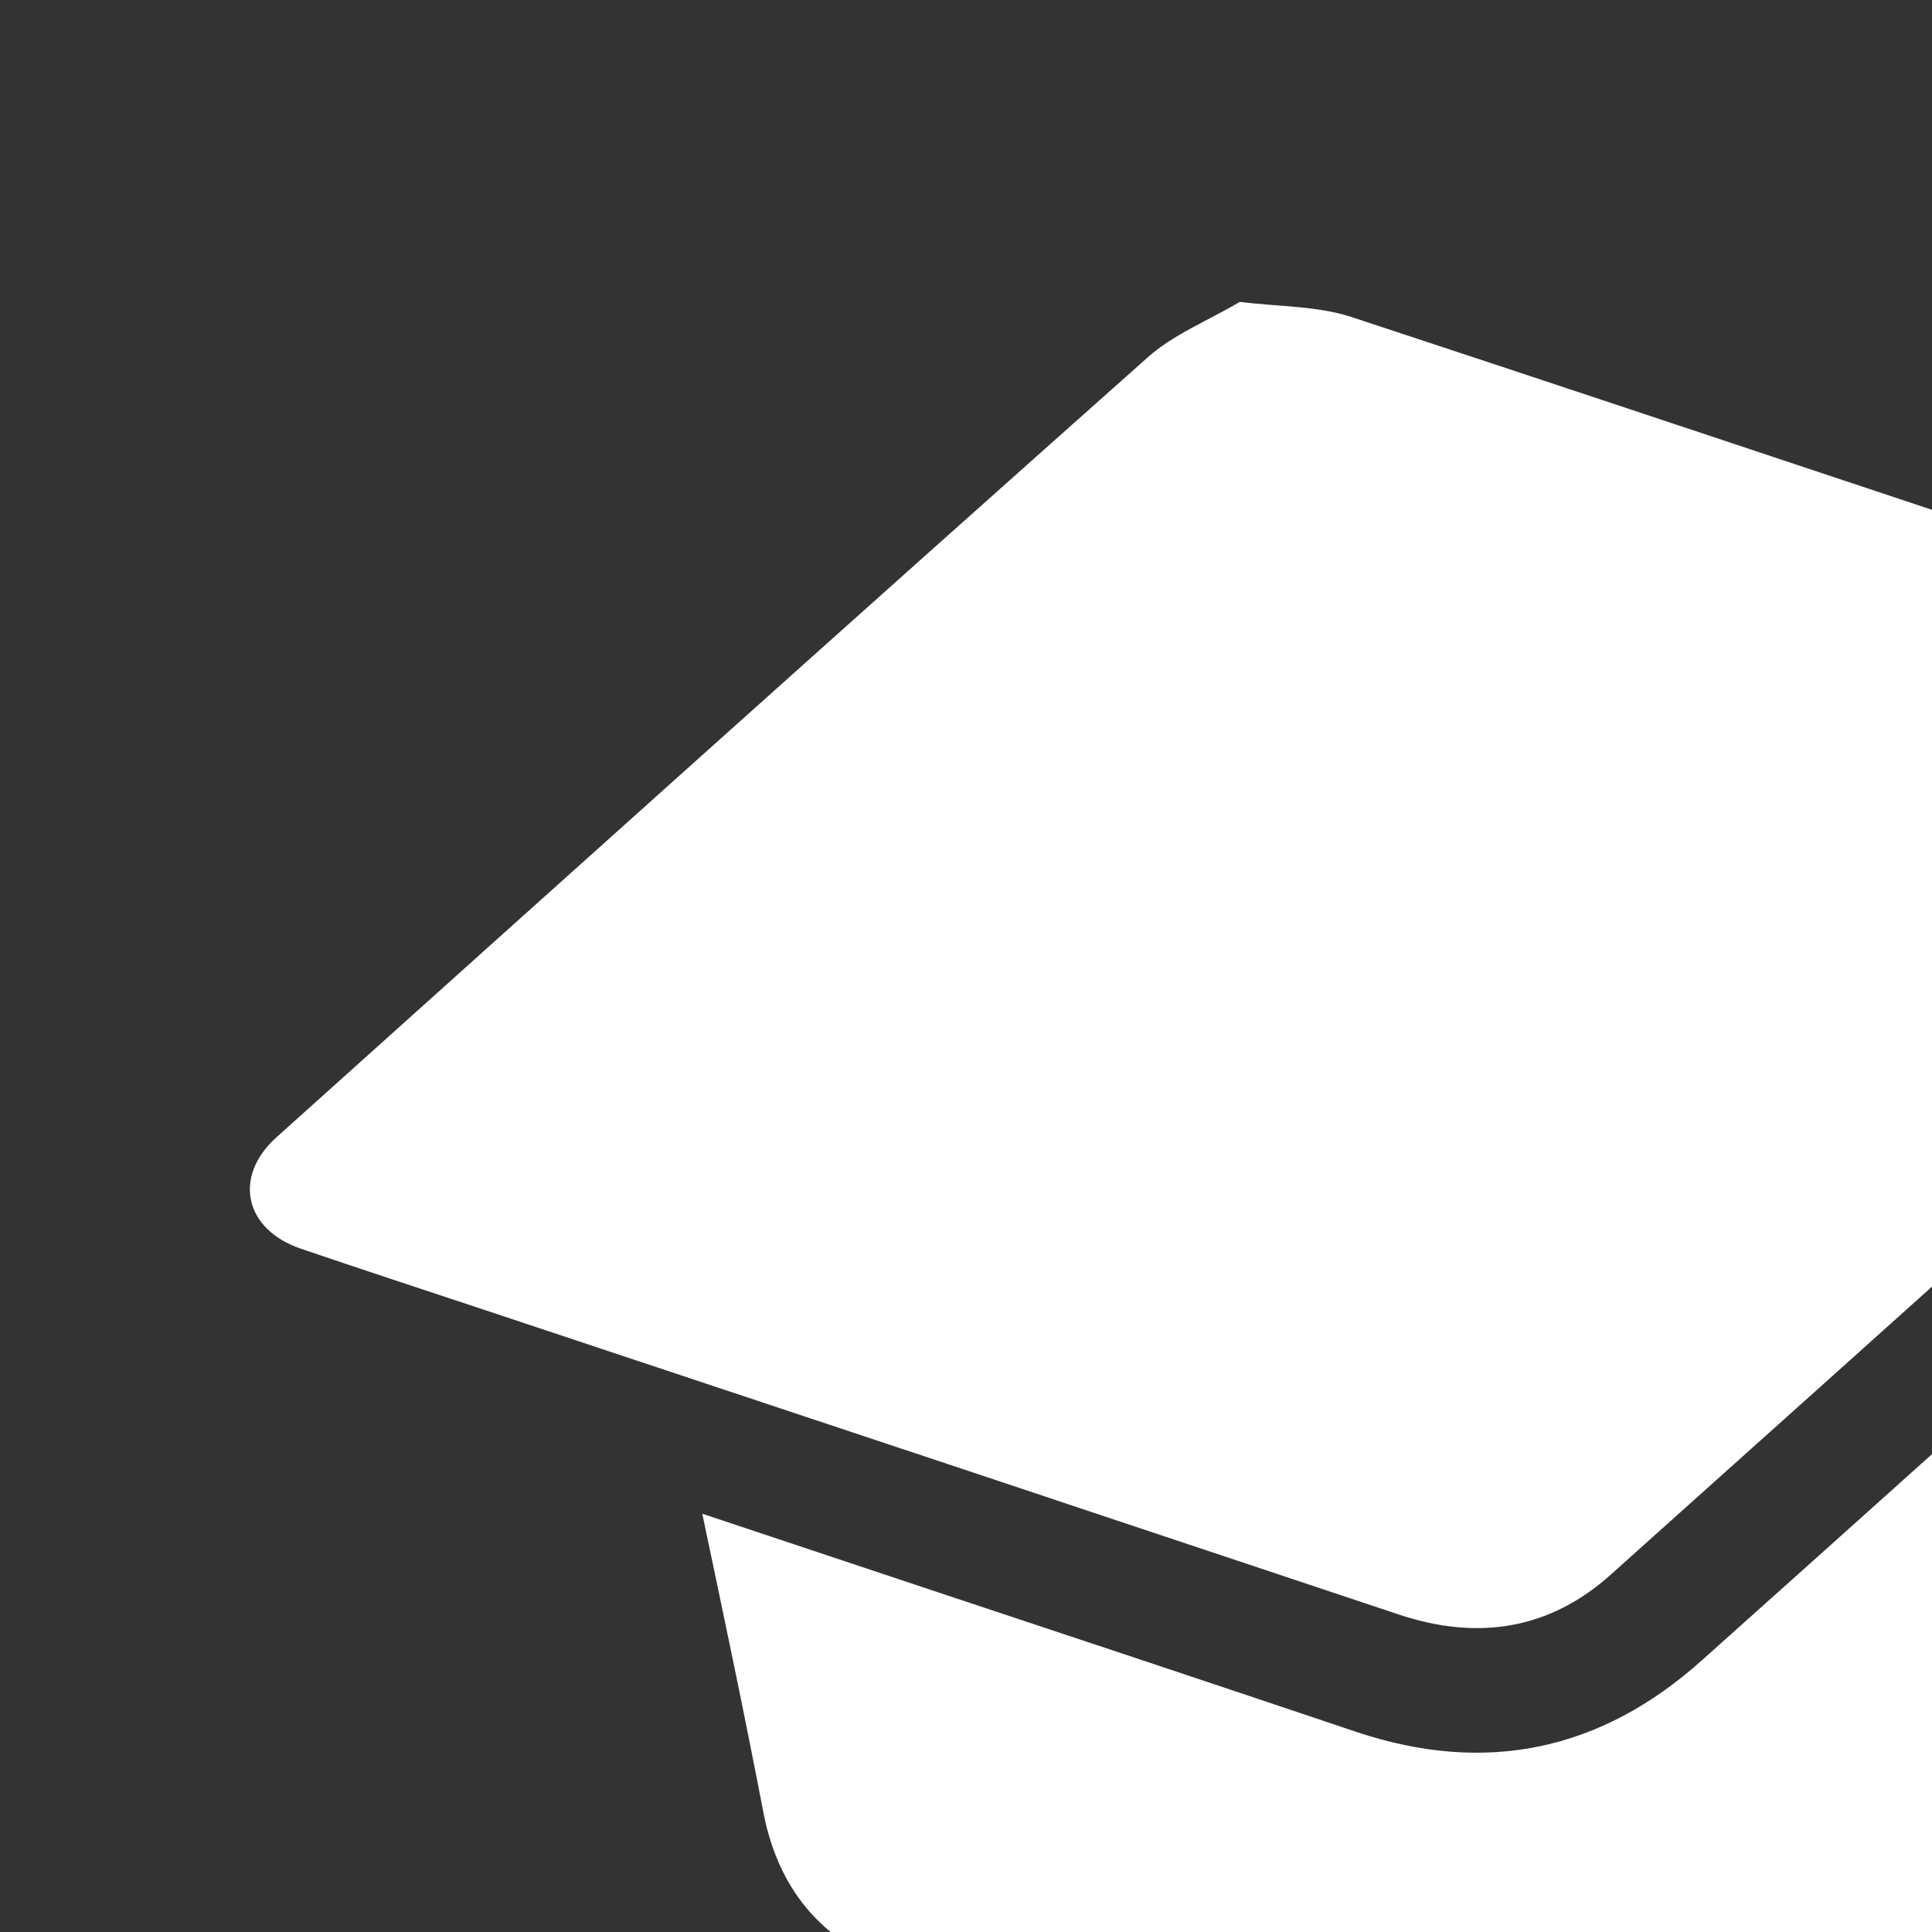
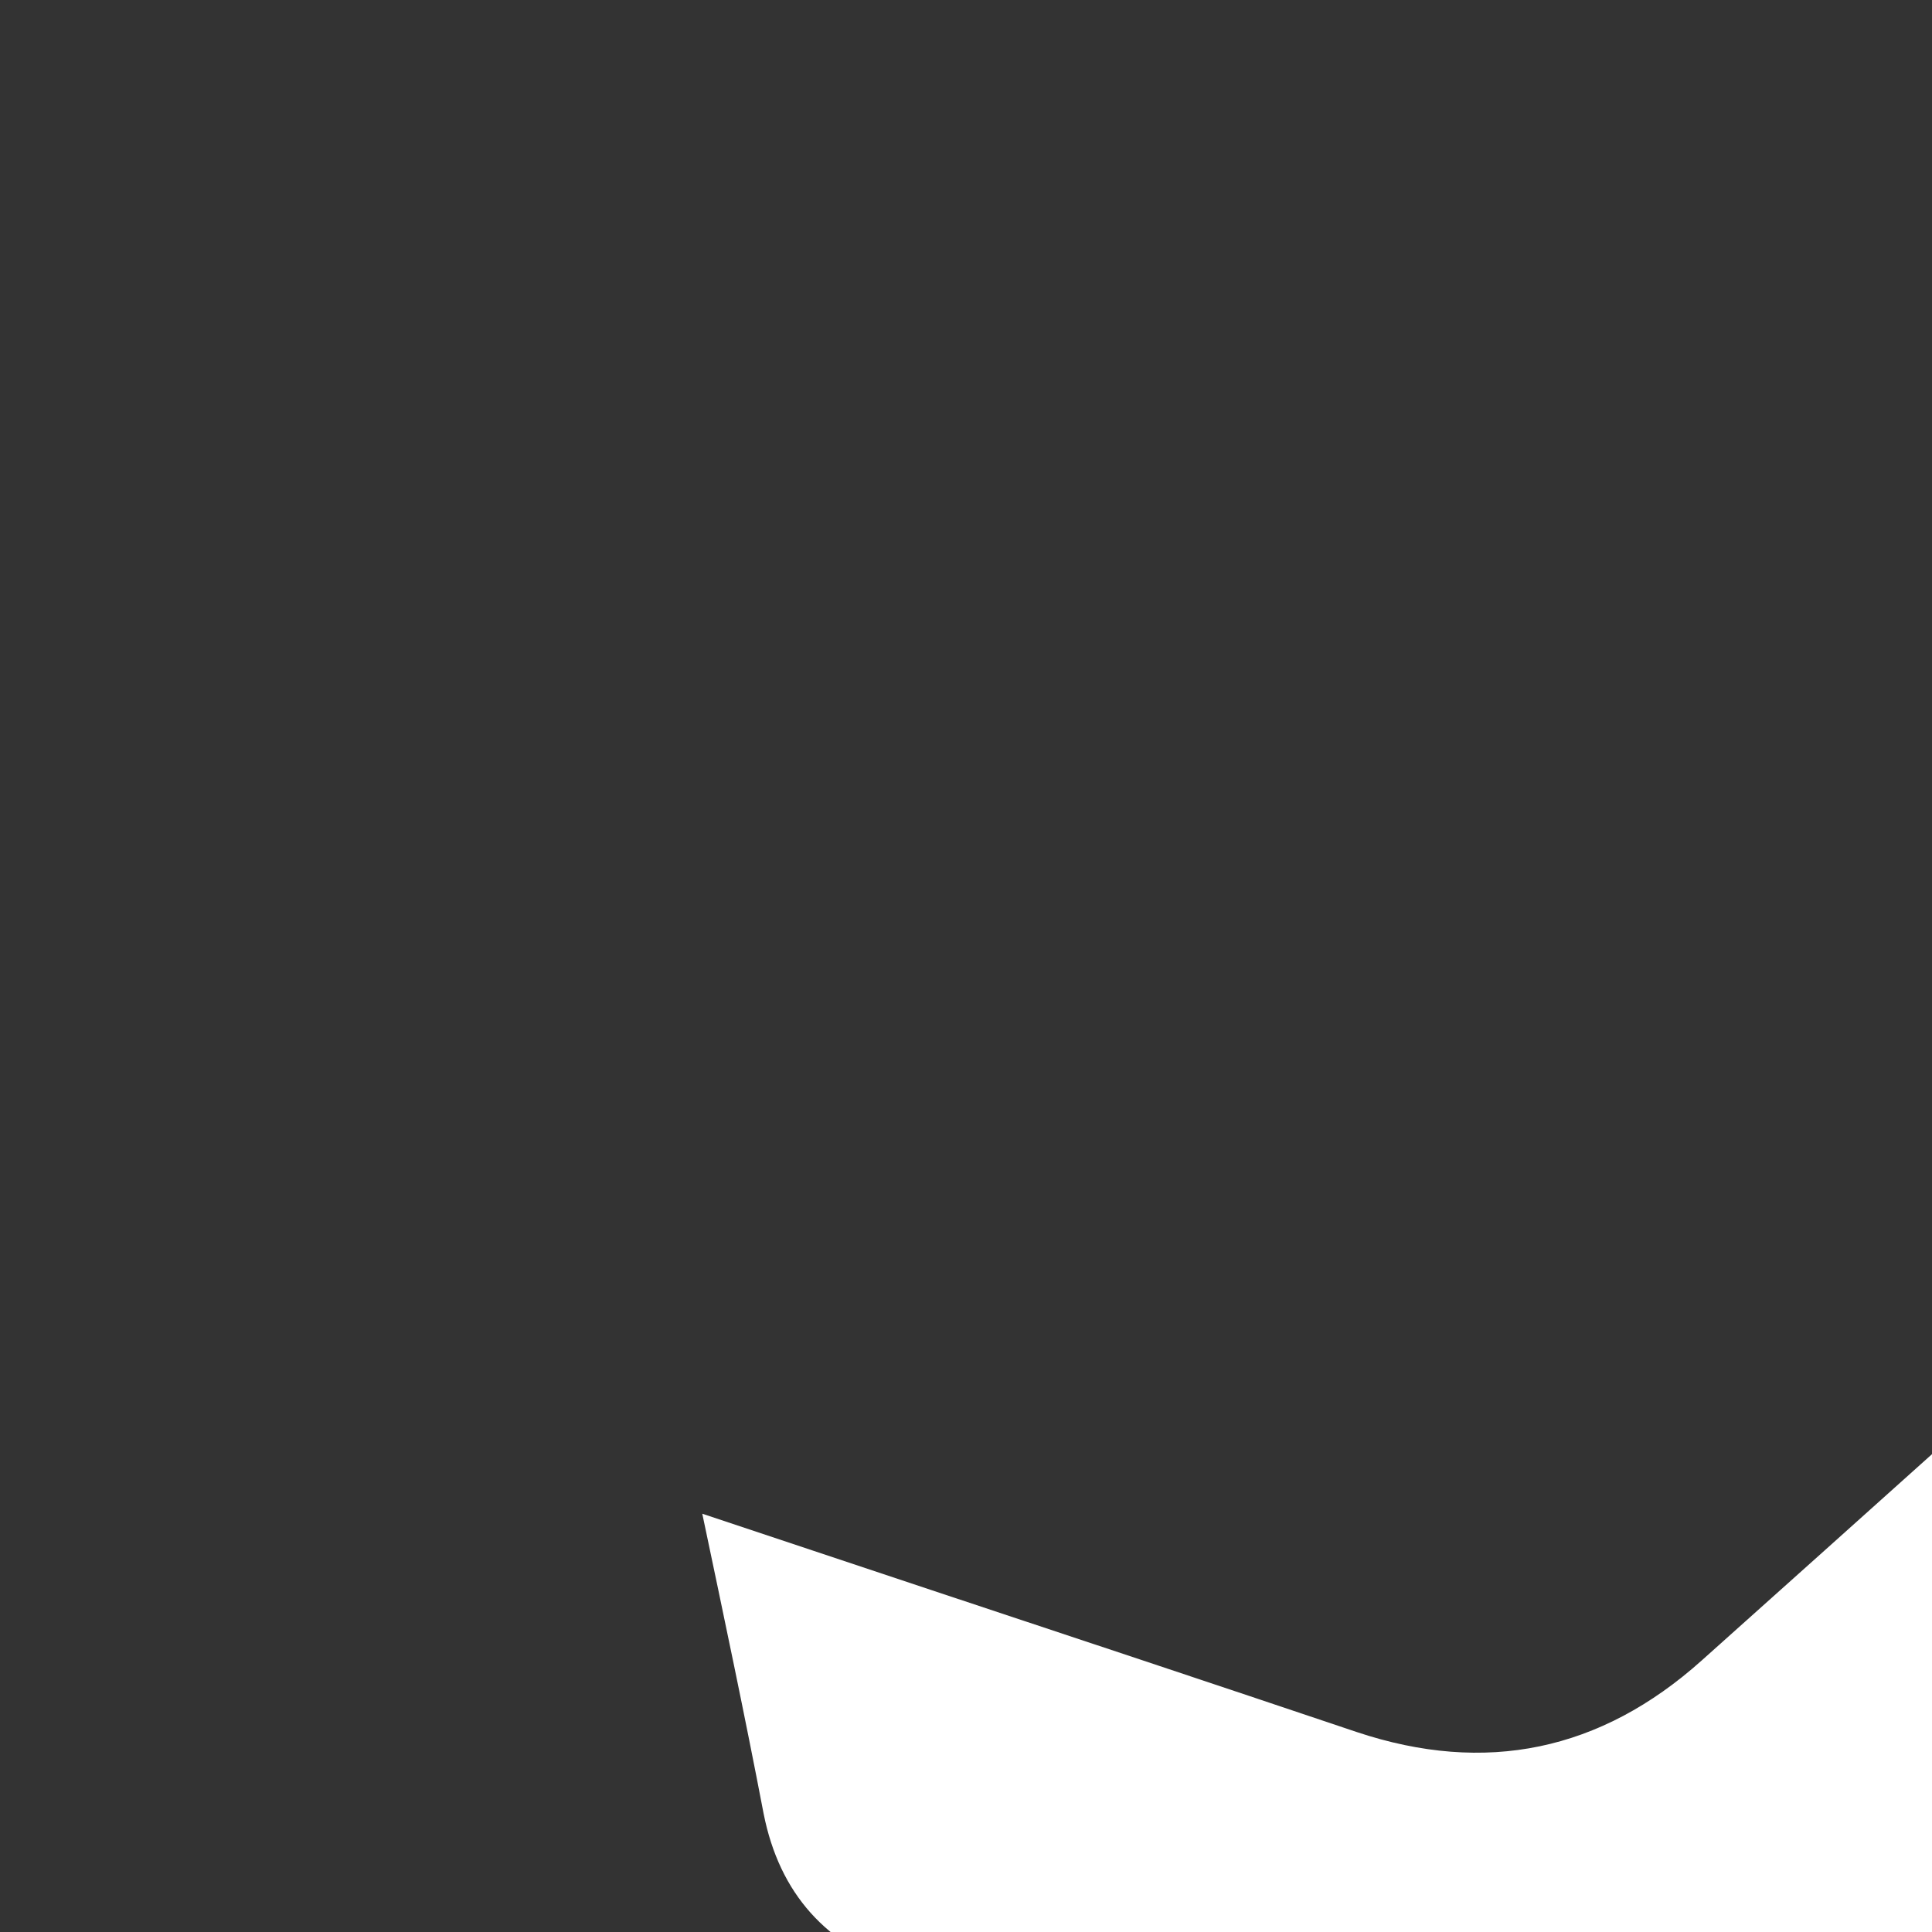
<svg xmlns="http://www.w3.org/2000/svg" id="Layer_1" x="0px" y="0px" viewBox="0 0 400 400" style="enable-background:new 0 0 400 400;" xml:space="preserve">
  <rect x="0" y="0" width="400" height="400" fill="#333333" stroke="none" />
  <style type="text/css"> .st0{fill:#FFFFFF;} </style>
  <g>
-     <path class="st0" d="M256.7,62.5c7.9,1,15.9,0.8,23,3.1c76.2,25.1,152.3,50.8,228.5,75.8c10.4,3.4,14,15.6,5,23.6 c-60,53.5-119.8,107.4-179.7,161c-12.7,11.4-27.5,13.7-43.8,8.3c-62.3-20.8-124.7-41.6-187-62.3c-13.5-4.5-27-8.9-40.5-13.5 c-11.6-4-14-14.9-5-23c60-53.9,120-107.8,180.3-161.4C242.8,69.3,249.9,66.5,256.7,62.5z" />
-     <path class="st0" d="M145.4,313.4c16.2,5.4,31.2,10.4,46.2,15.4c29.8,9.9,59.6,19.8,89.3,29.8c26.7,8.9,50.5,3.9,71.4-14.8 c33.9-30.3,67.7-60.7,101.5-91c1.3-1.2,2.7-2.3,4.5-3.8c0.6,2,1.1,3.4,1.4,4.9c3.9,18.9,7.8,37.9,11.8,56.8c3.5,16.3-1,30-13.4,41 c-24.9,22.3-49.5,44.7-74.8,66.5c-30.3,26.2-65.1,32.7-103.2,20.6c-31.1-9.9-62-20.5-93-30.7c-16-5.3-25.7-16-29-32.6 C154.2,355.1,149.9,334.8,145.4,313.4z" />
+     <path class="st0" d="M145.4,313.4c16.2,5.4,31.2,10.4,46.2,15.4c29.8,9.9,59.6,19.8,89.3,29.8c26.7,8.9,50.5,3.9,71.4-14.8 c33.9-30.3,67.7-60.7,101.5-91c1.3-1.2,2.7-2.3,4.5-3.8c0.6,2,1.1,3.4,1.4,4.9c3.9,18.9,7.8,37.9,11.8,56.8c3.5,16.3-1,30-13.4,41 c-24.9,22.3-49.5,44.7-74.8,66.5c-30.3,26.2-65.1,32.7-103.2,20.6c-31.1-9.9-62-20.5-93-30.7c-16-5.3-25.7-16-29-32.6 C154.2,355.1,149.9,334.8,145.4,313.4" />
    <path class="st0" d="M523.8,190.1c7.2,34.8,14.2,68.4,21.2,102c1.5,7.4,3.2,14.8,4.6,22.3c0.6,3.2,1.8,5.3,4.8,7.1 c10.3,6.1,15.1,17.8,12.7,29.3c-2.5,11.6-12.1,20.3-24.1,21.8c-11.2,1.4-22.5-4.5-27.7-15c-4.9-9.9-3.9-19.4,2-28.8 c1.3-2.1,2.1-5.3,1.6-7.7c-6.9-34-13.9-67.9-21.1-101.9c-0.8-3.6-0.2-5.9,2.7-8.3C508.1,204.3,515.5,197.5,523.8,190.1z" />
  </g>
</svg>